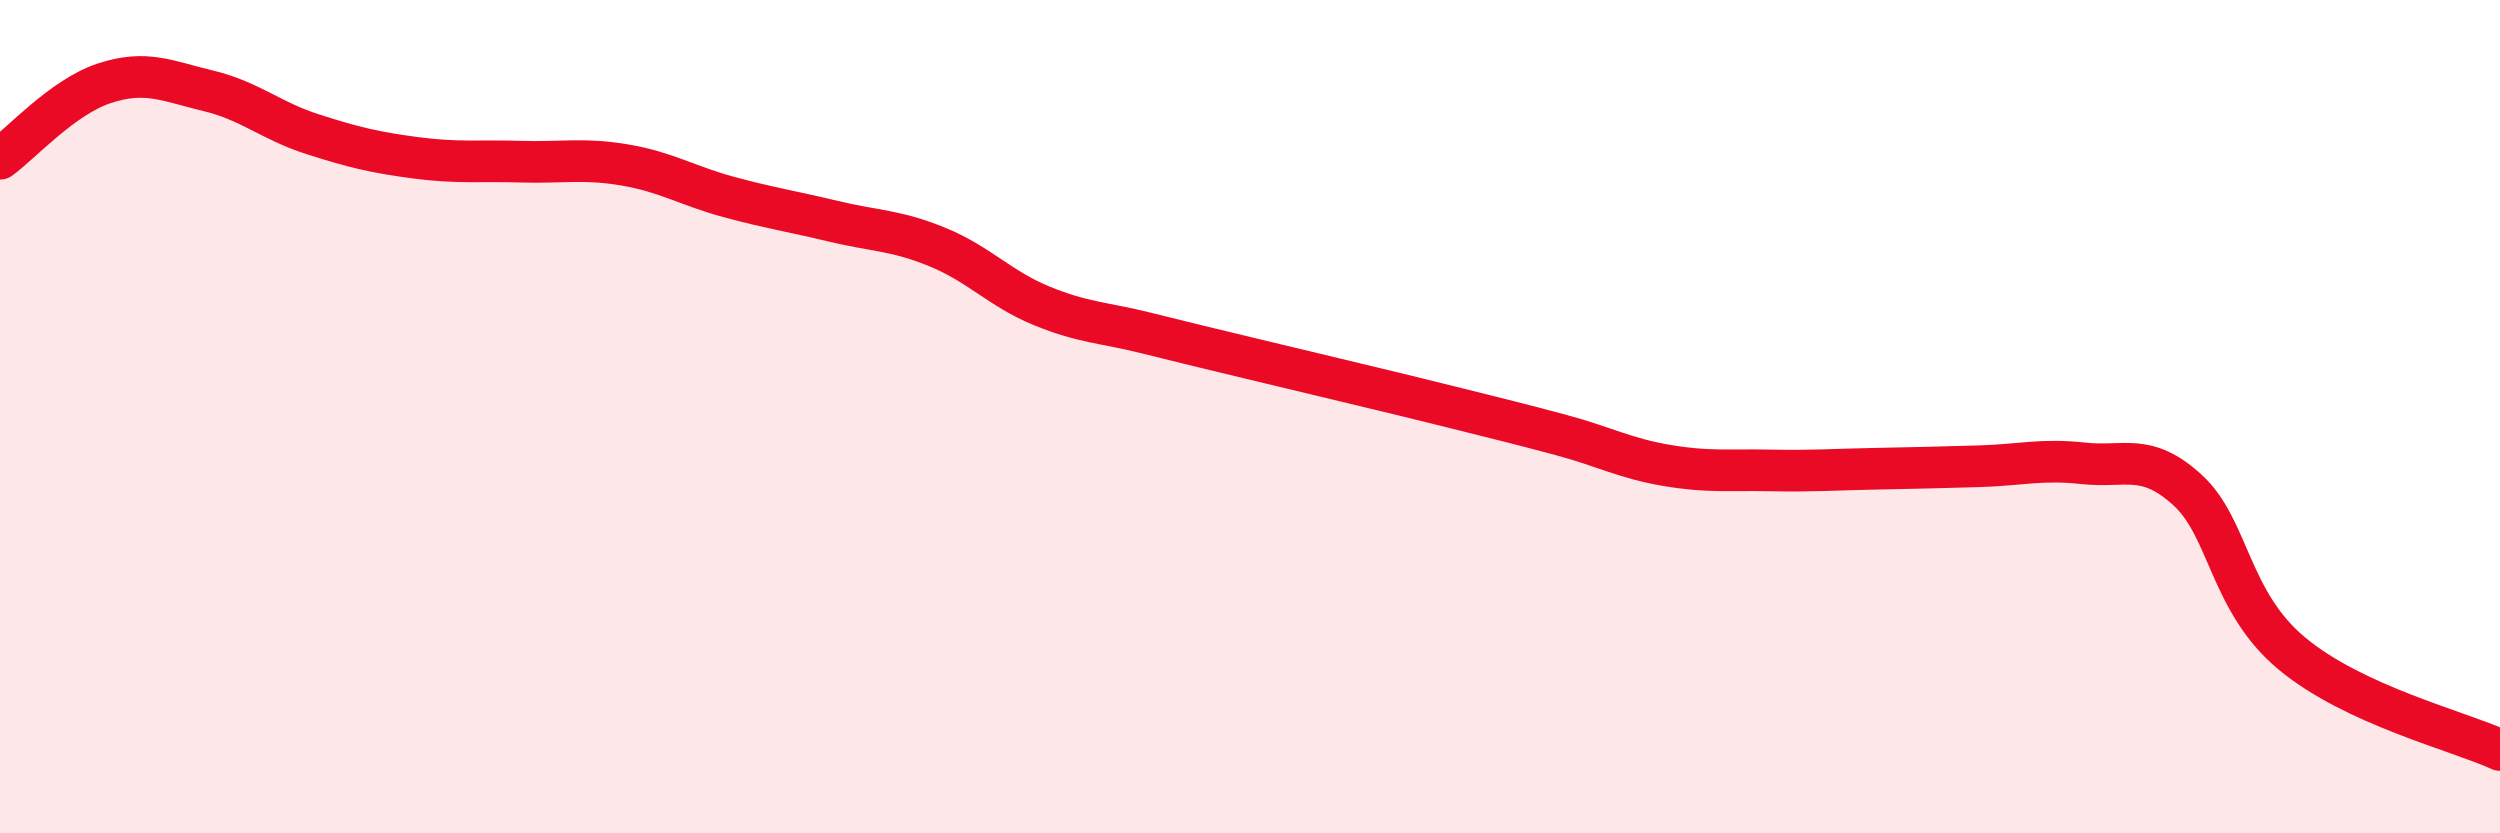
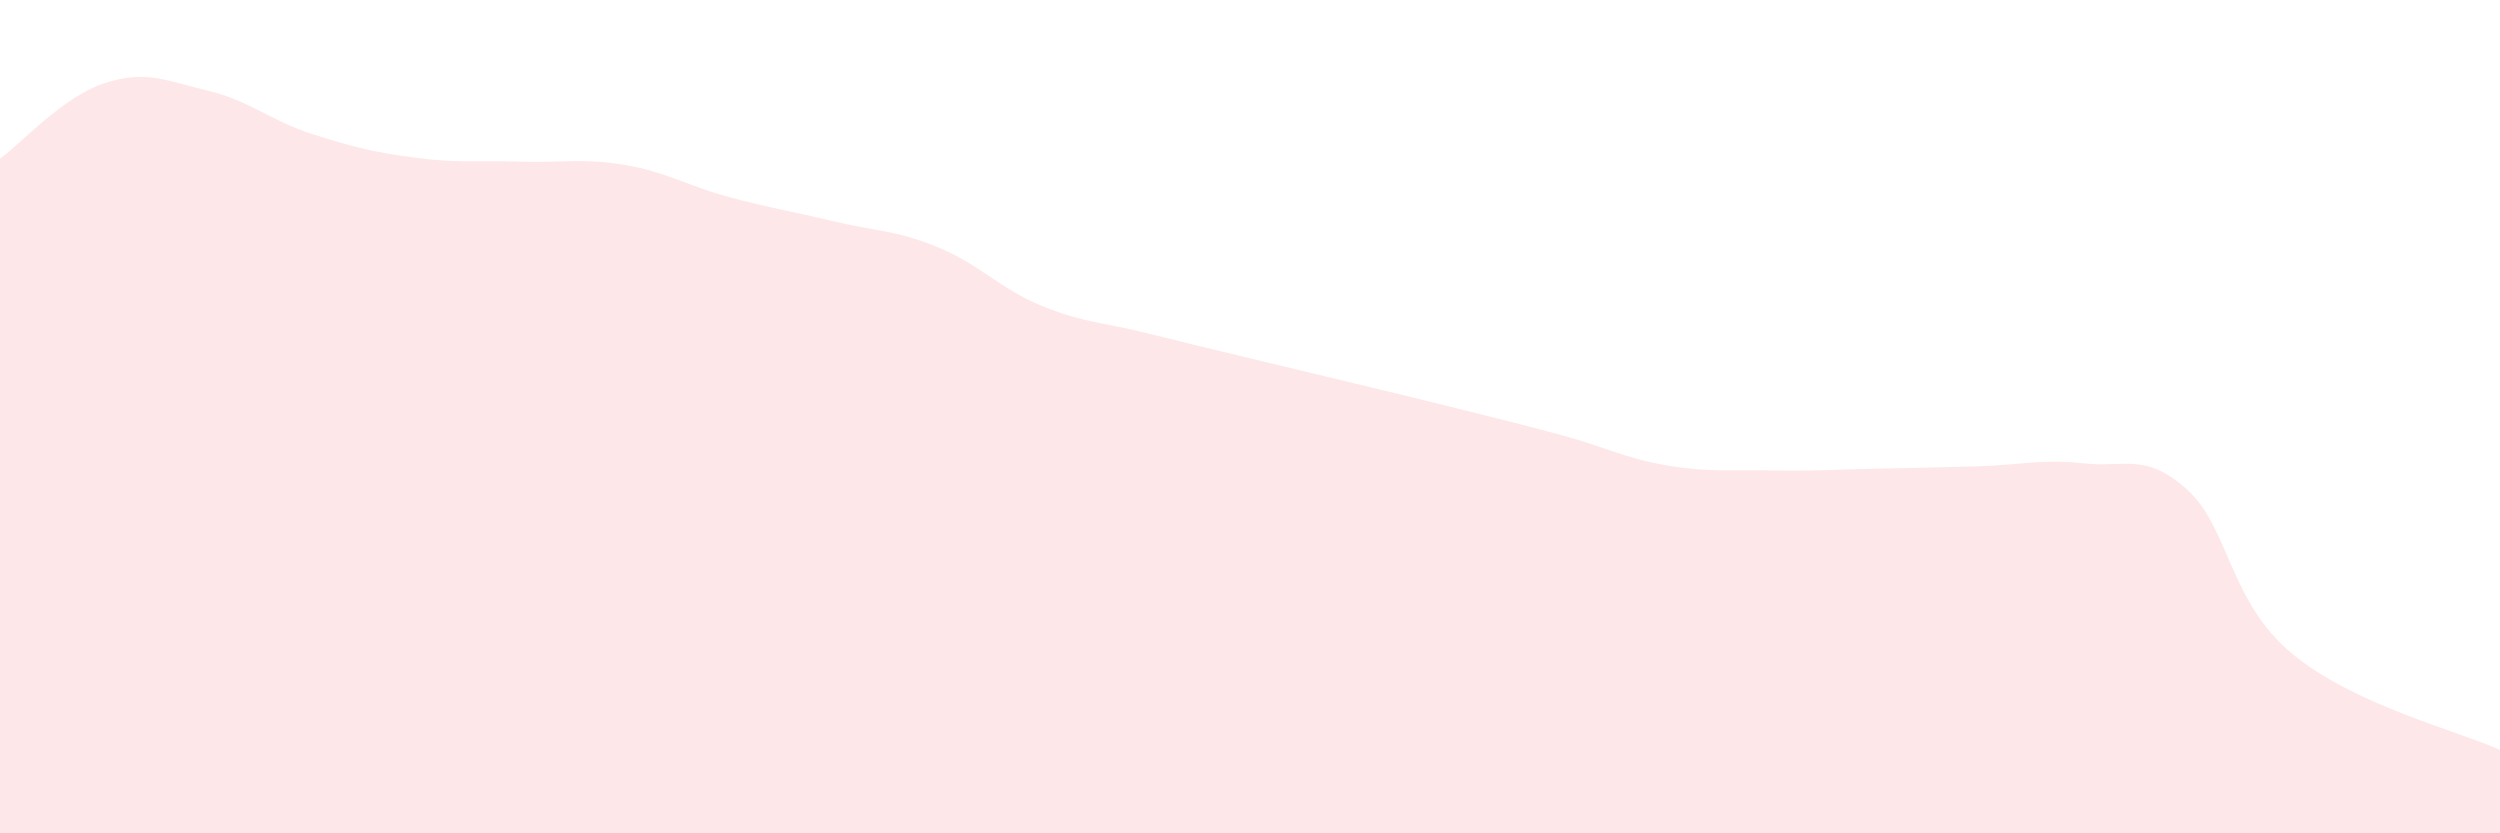
<svg xmlns="http://www.w3.org/2000/svg" width="60" height="20" viewBox="0 0 60 20">
  <path d="M 0,3.81 C 0.5,3.45 1.5,2.33 2.5,2 C 3.5,1.67 4,1.94 5,2.18 C 6,2.42 6.5,2.9 7.5,3.22 C 8.5,3.54 9,3.66 10,3.79 C 11,3.92 11.5,3.85 12.5,3.88 C 13.5,3.91 14,3.79 15,3.96 C 16,4.13 16.5,4.46 17.5,4.73 C 18.5,5 19,5.07 20,5.31 C 21,5.55 21.5,5.52 22.5,5.93 C 23.5,6.34 24,6.93 25,7.34 C 26,7.75 26.5,7.74 27.5,7.99 C 28.5,8.24 29,8.36 30,8.6 C 31,8.84 31.5,8.96 32.5,9.2 C 33.5,9.44 34,9.56 35,9.81 C 36,10.06 36.5,10.18 37.5,10.45 C 38.5,10.72 39,11 40,11.17 C 41,11.34 41.5,11.27 42.5,11.29 C 43.5,11.31 44,11.27 45,11.25 C 46,11.23 46.5,11.22 47.5,11.19 C 48.5,11.16 49,11.01 50,11.12 C 51,11.23 51.5,10.85 52.5,11.76 C 53.5,12.67 53.5,14.43 55,15.68 C 56.5,16.93 59,17.54 60,18L60 20L0 20Z" fill="#EB0A25" opacity="0.1" stroke-linecap="round" stroke-linejoin="round" />
-   <path d="M 0,3.81 C 0.5,3.45 1.5,2.33 2.5,2 C 3.5,1.67 4,1.94 5,2.18 C 6,2.42 6.5,2.9 7.5,3.22 C 8.5,3.54 9,3.66 10,3.79 C 11,3.92 11.5,3.85 12.5,3.88 C 13.5,3.91 14,3.79 15,3.96 C 16,4.13 16.5,4.46 17.5,4.73 C 18.5,5 19,5.07 20,5.31 C 21,5.55 21.5,5.52 22.5,5.93 C 23.5,6.34 24,6.93 25,7.34 C 26,7.75 26.5,7.74 27.5,7.99 C 28.5,8.24 29,8.36 30,8.6 C 31,8.84 31.5,8.96 32.5,9.2 C 33.5,9.44 34,9.56 35,9.81 C 36,10.06 36.5,10.18 37.5,10.45 C 38.5,10.72 39,11 40,11.17 C 41,11.34 41.5,11.27 42.5,11.29 C 43.5,11.31 44,11.27 45,11.25 C 46,11.23 46.5,11.22 47.5,11.19 C 48.5,11.16 49,11.01 50,11.12 C 51,11.23 51.5,10.85 52.5,11.76 C 53.5,12.67 53.5,14.43 55,15.68 C 56.5,16.93 59,17.54 60,18" stroke="#EB0A25" stroke-width="1" fill="none" stroke-linecap="round" stroke-linejoin="round" />
</svg>